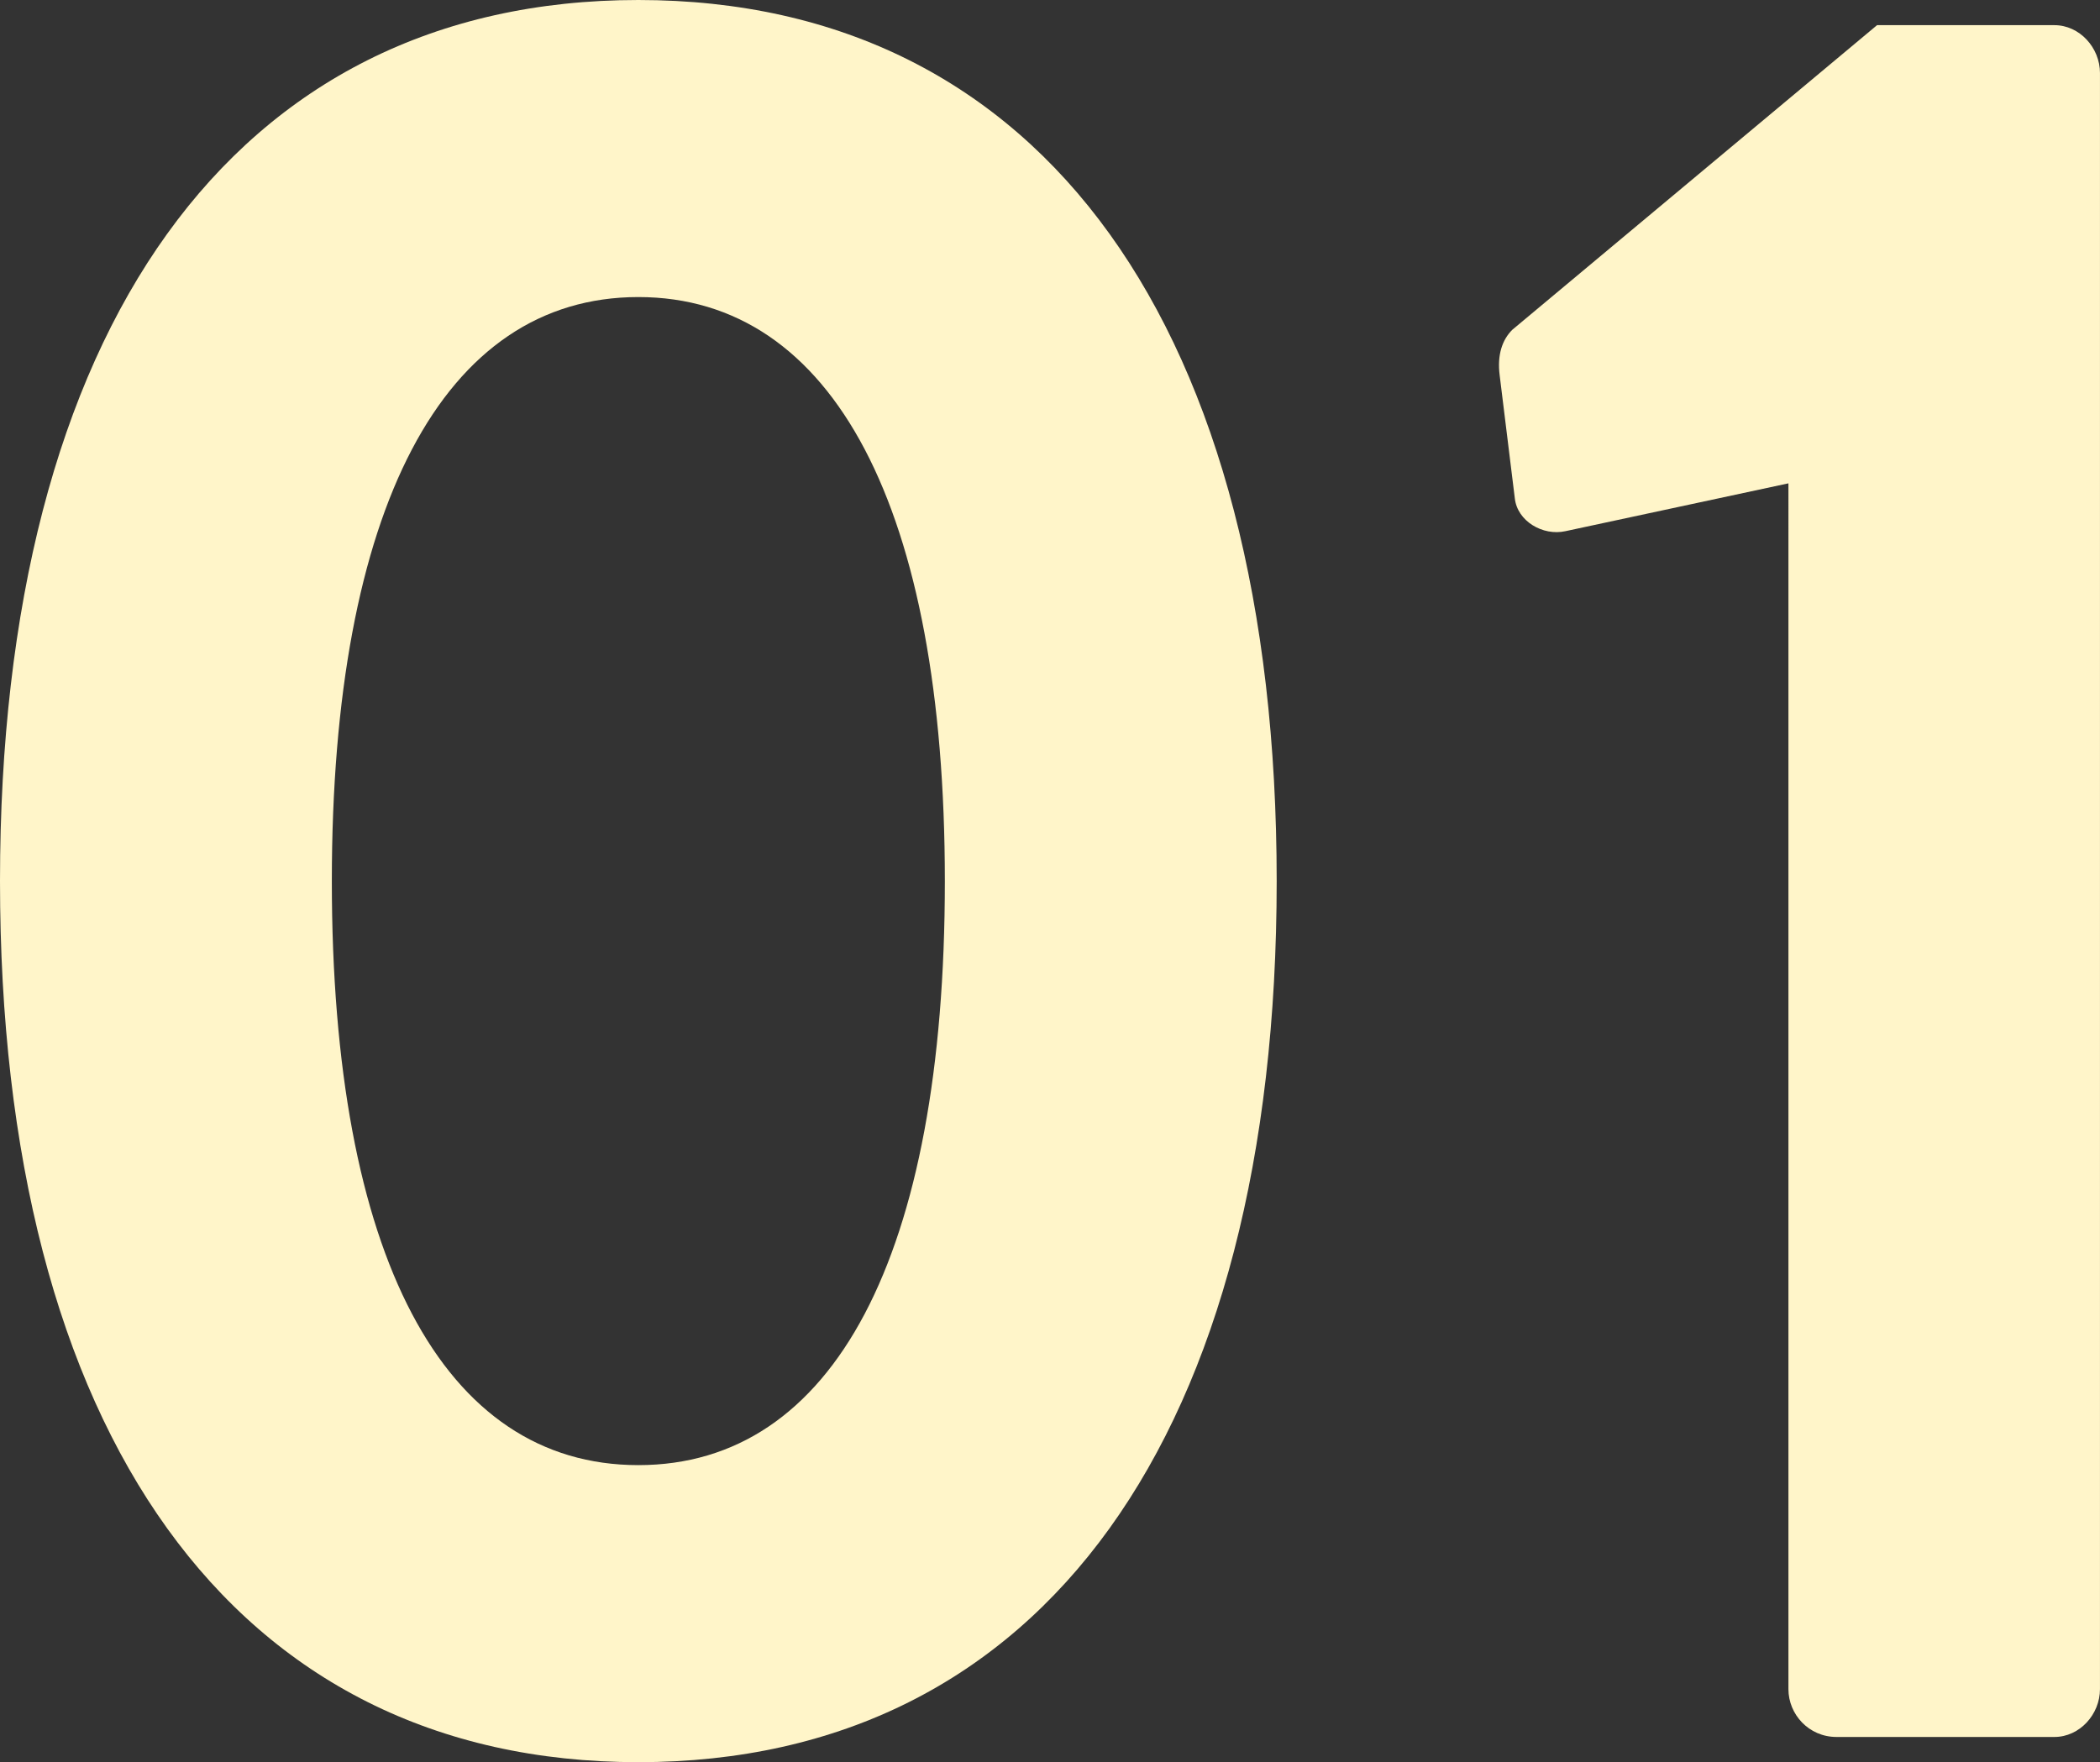
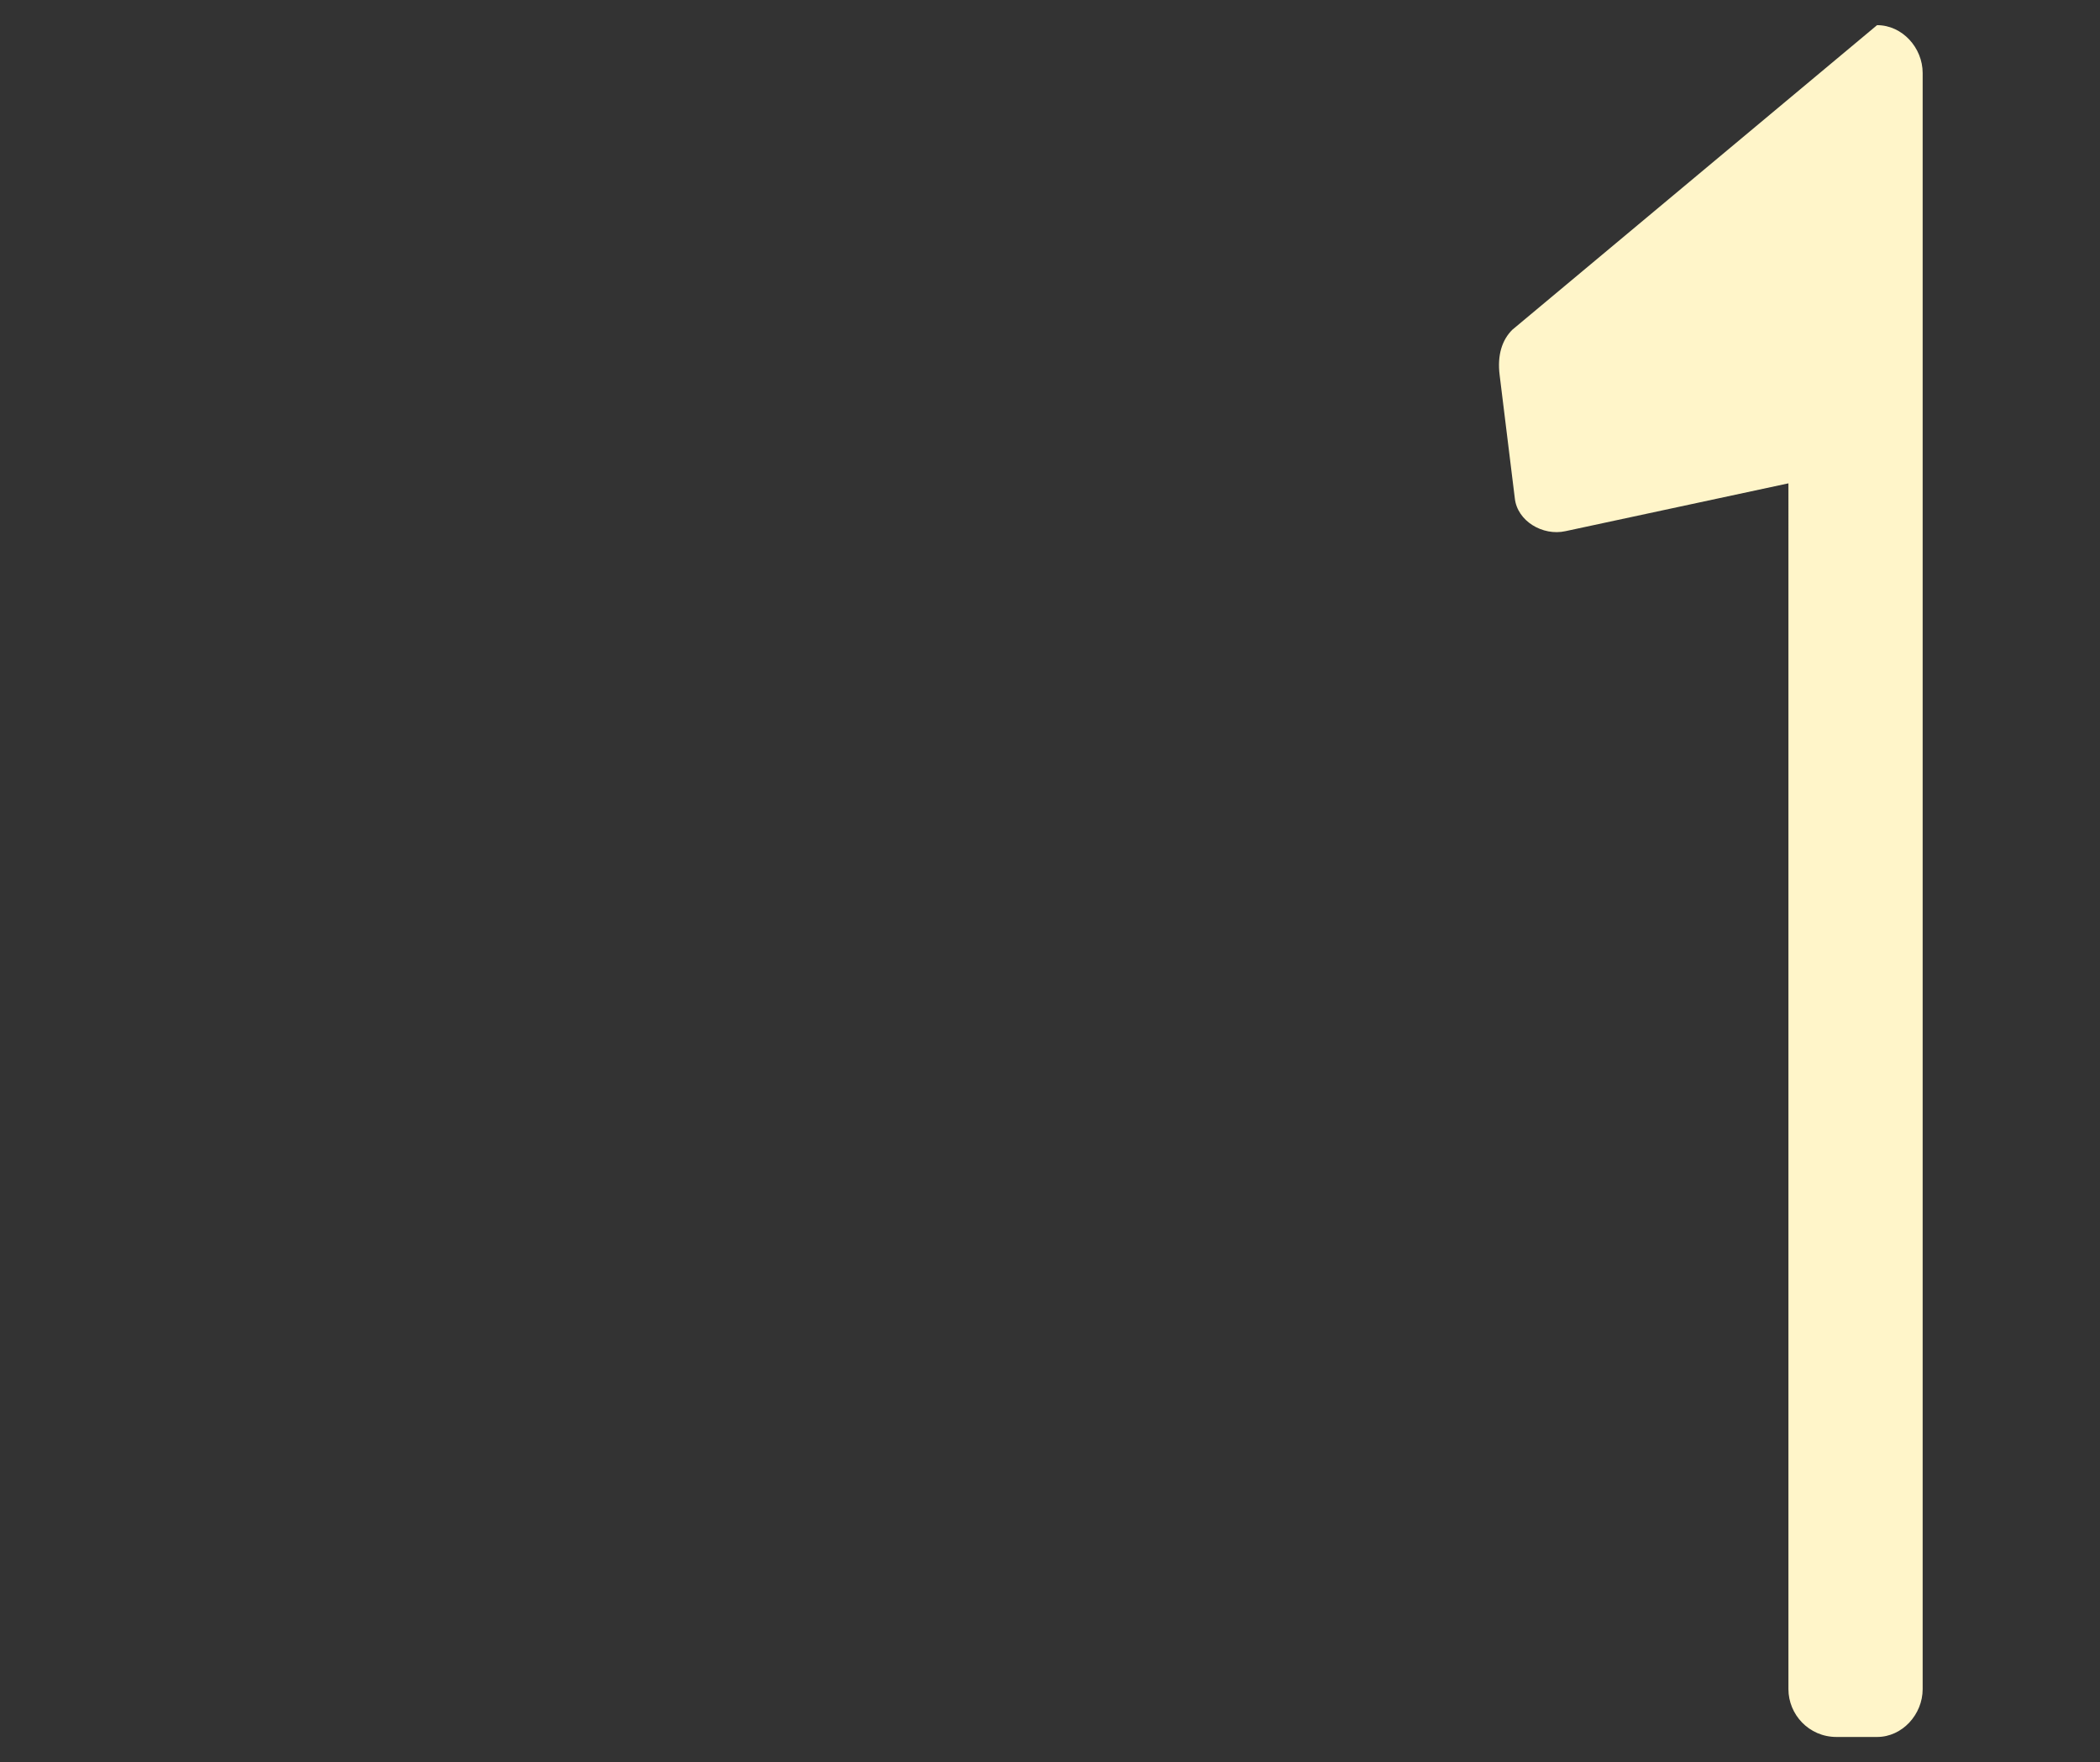
<svg xmlns="http://www.w3.org/2000/svg" version="1.1" id="レイヤー_1" x="0px" y="0px" viewBox="0 0 112 94" style="enable-background:new 0 0 112 94;" xml:space="preserve">
  <rect x="0" y="0" width="112" height="94" fill="#333333" stroke="none" />
  <style type="text/css">
	.st0{fill:#FFF5C9;}
</style>
  <g>
    <g>
      <g>
        <g>
          <g>
-             <path class="st0" d="M0,47C0,17.591,12.429,0,34.045,0s34.045,17.591,34.045,47       C68.09,76.409,55.661,94,34.045,94S0,76.409,0,47z M50.392,47c0-19.874-5.944-31.154-16.347-31.154       S17.698,27.126,17.698,47c0,20.009,5.945,31.154,16.347,31.154S50.392,67.009,50.392,47z" />
-           </g>
+             </g>
          <g>
-             <path class="st0" d="M95.382,25.783l-11.889,2.551c-1.216,0.269-2.567-0.537-2.702-1.746l-0.81-6.58       c-0.135-1.074,0.135-1.88,0.675-2.417l19.454-16.249h9.457c1.351,0,2.432,1.209,2.432,2.551v86.211       c0,1.343-1.081,2.551-2.432,2.551H97.95c-1.486,0-2.567-1.209-2.567-2.551V25.783z" />
+             <path class="st0" d="M95.382,25.783l-11.889,2.551c-1.216,0.269-2.567-0.537-2.702-1.746l-0.81-6.58       c-0.135-1.074,0.135-1.88,0.675-2.417l19.454-16.249c1.351,0,2.432,1.209,2.432,2.551v86.211       c0,1.343-1.081,2.551-2.432,2.551H97.95c-1.486,0-2.567-1.209-2.567-2.551V25.783z" />
          </g>
        </g>
      </g>
    </g>
  </g>
</svg>